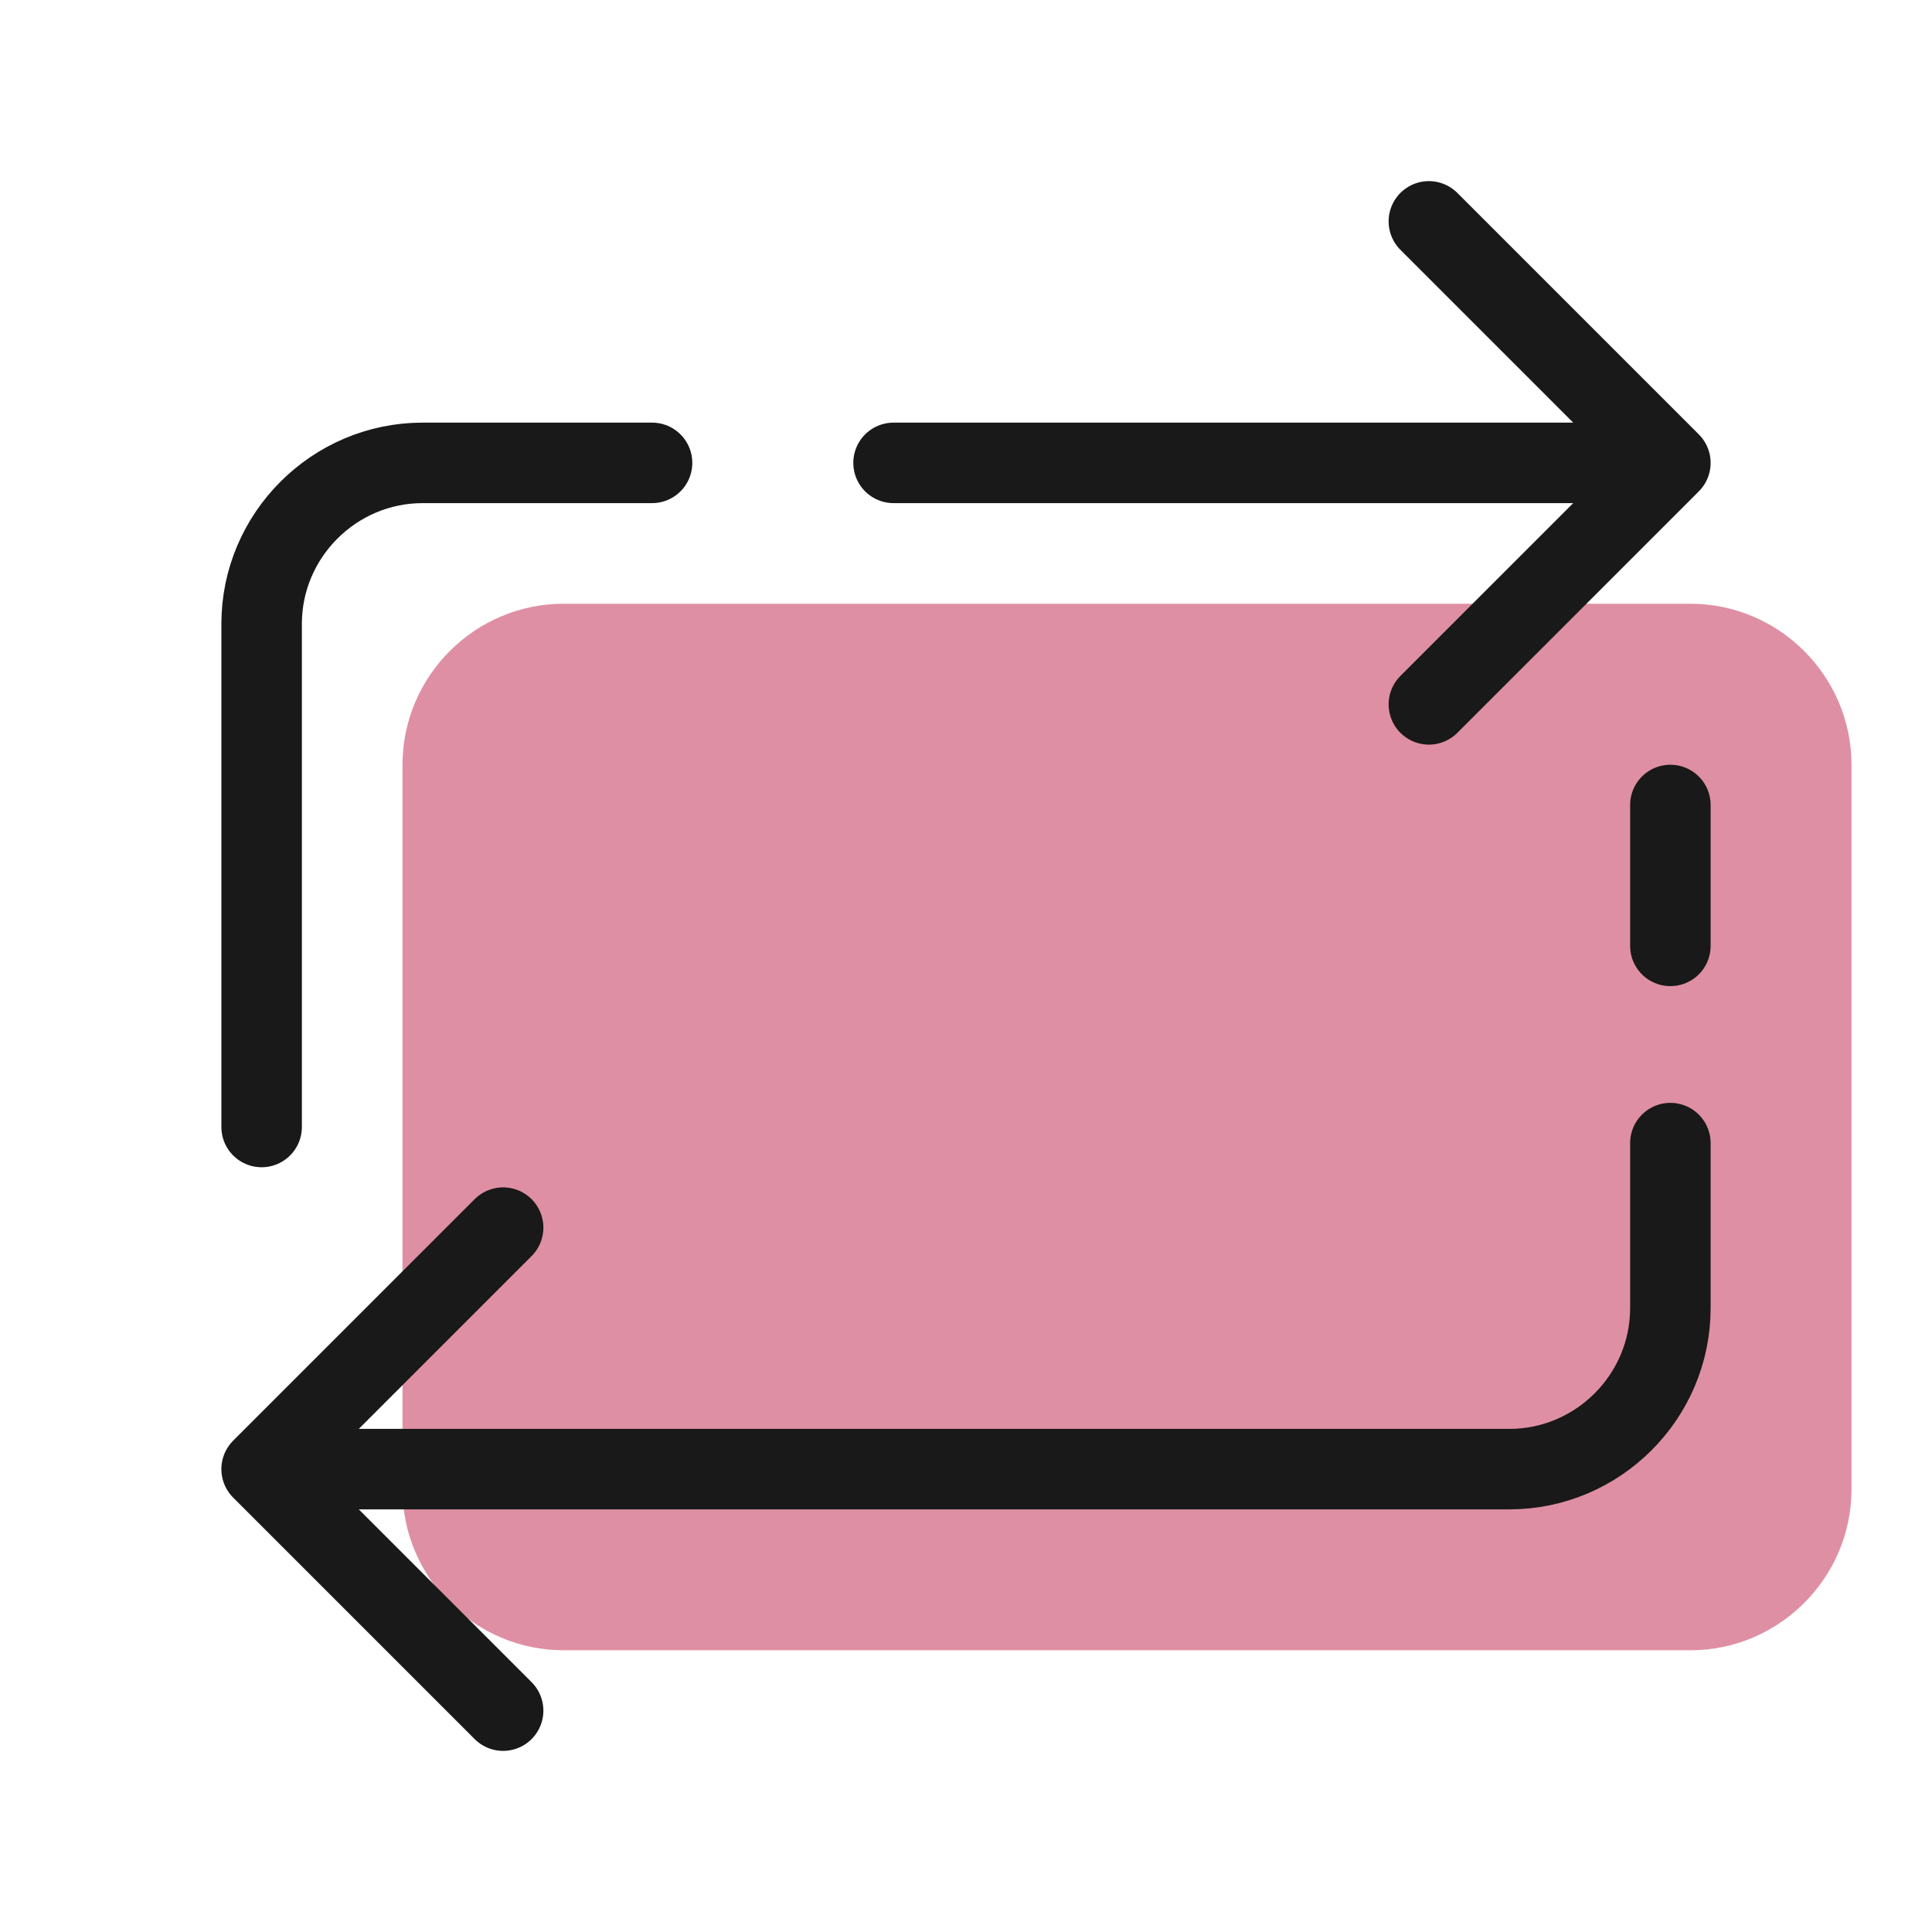
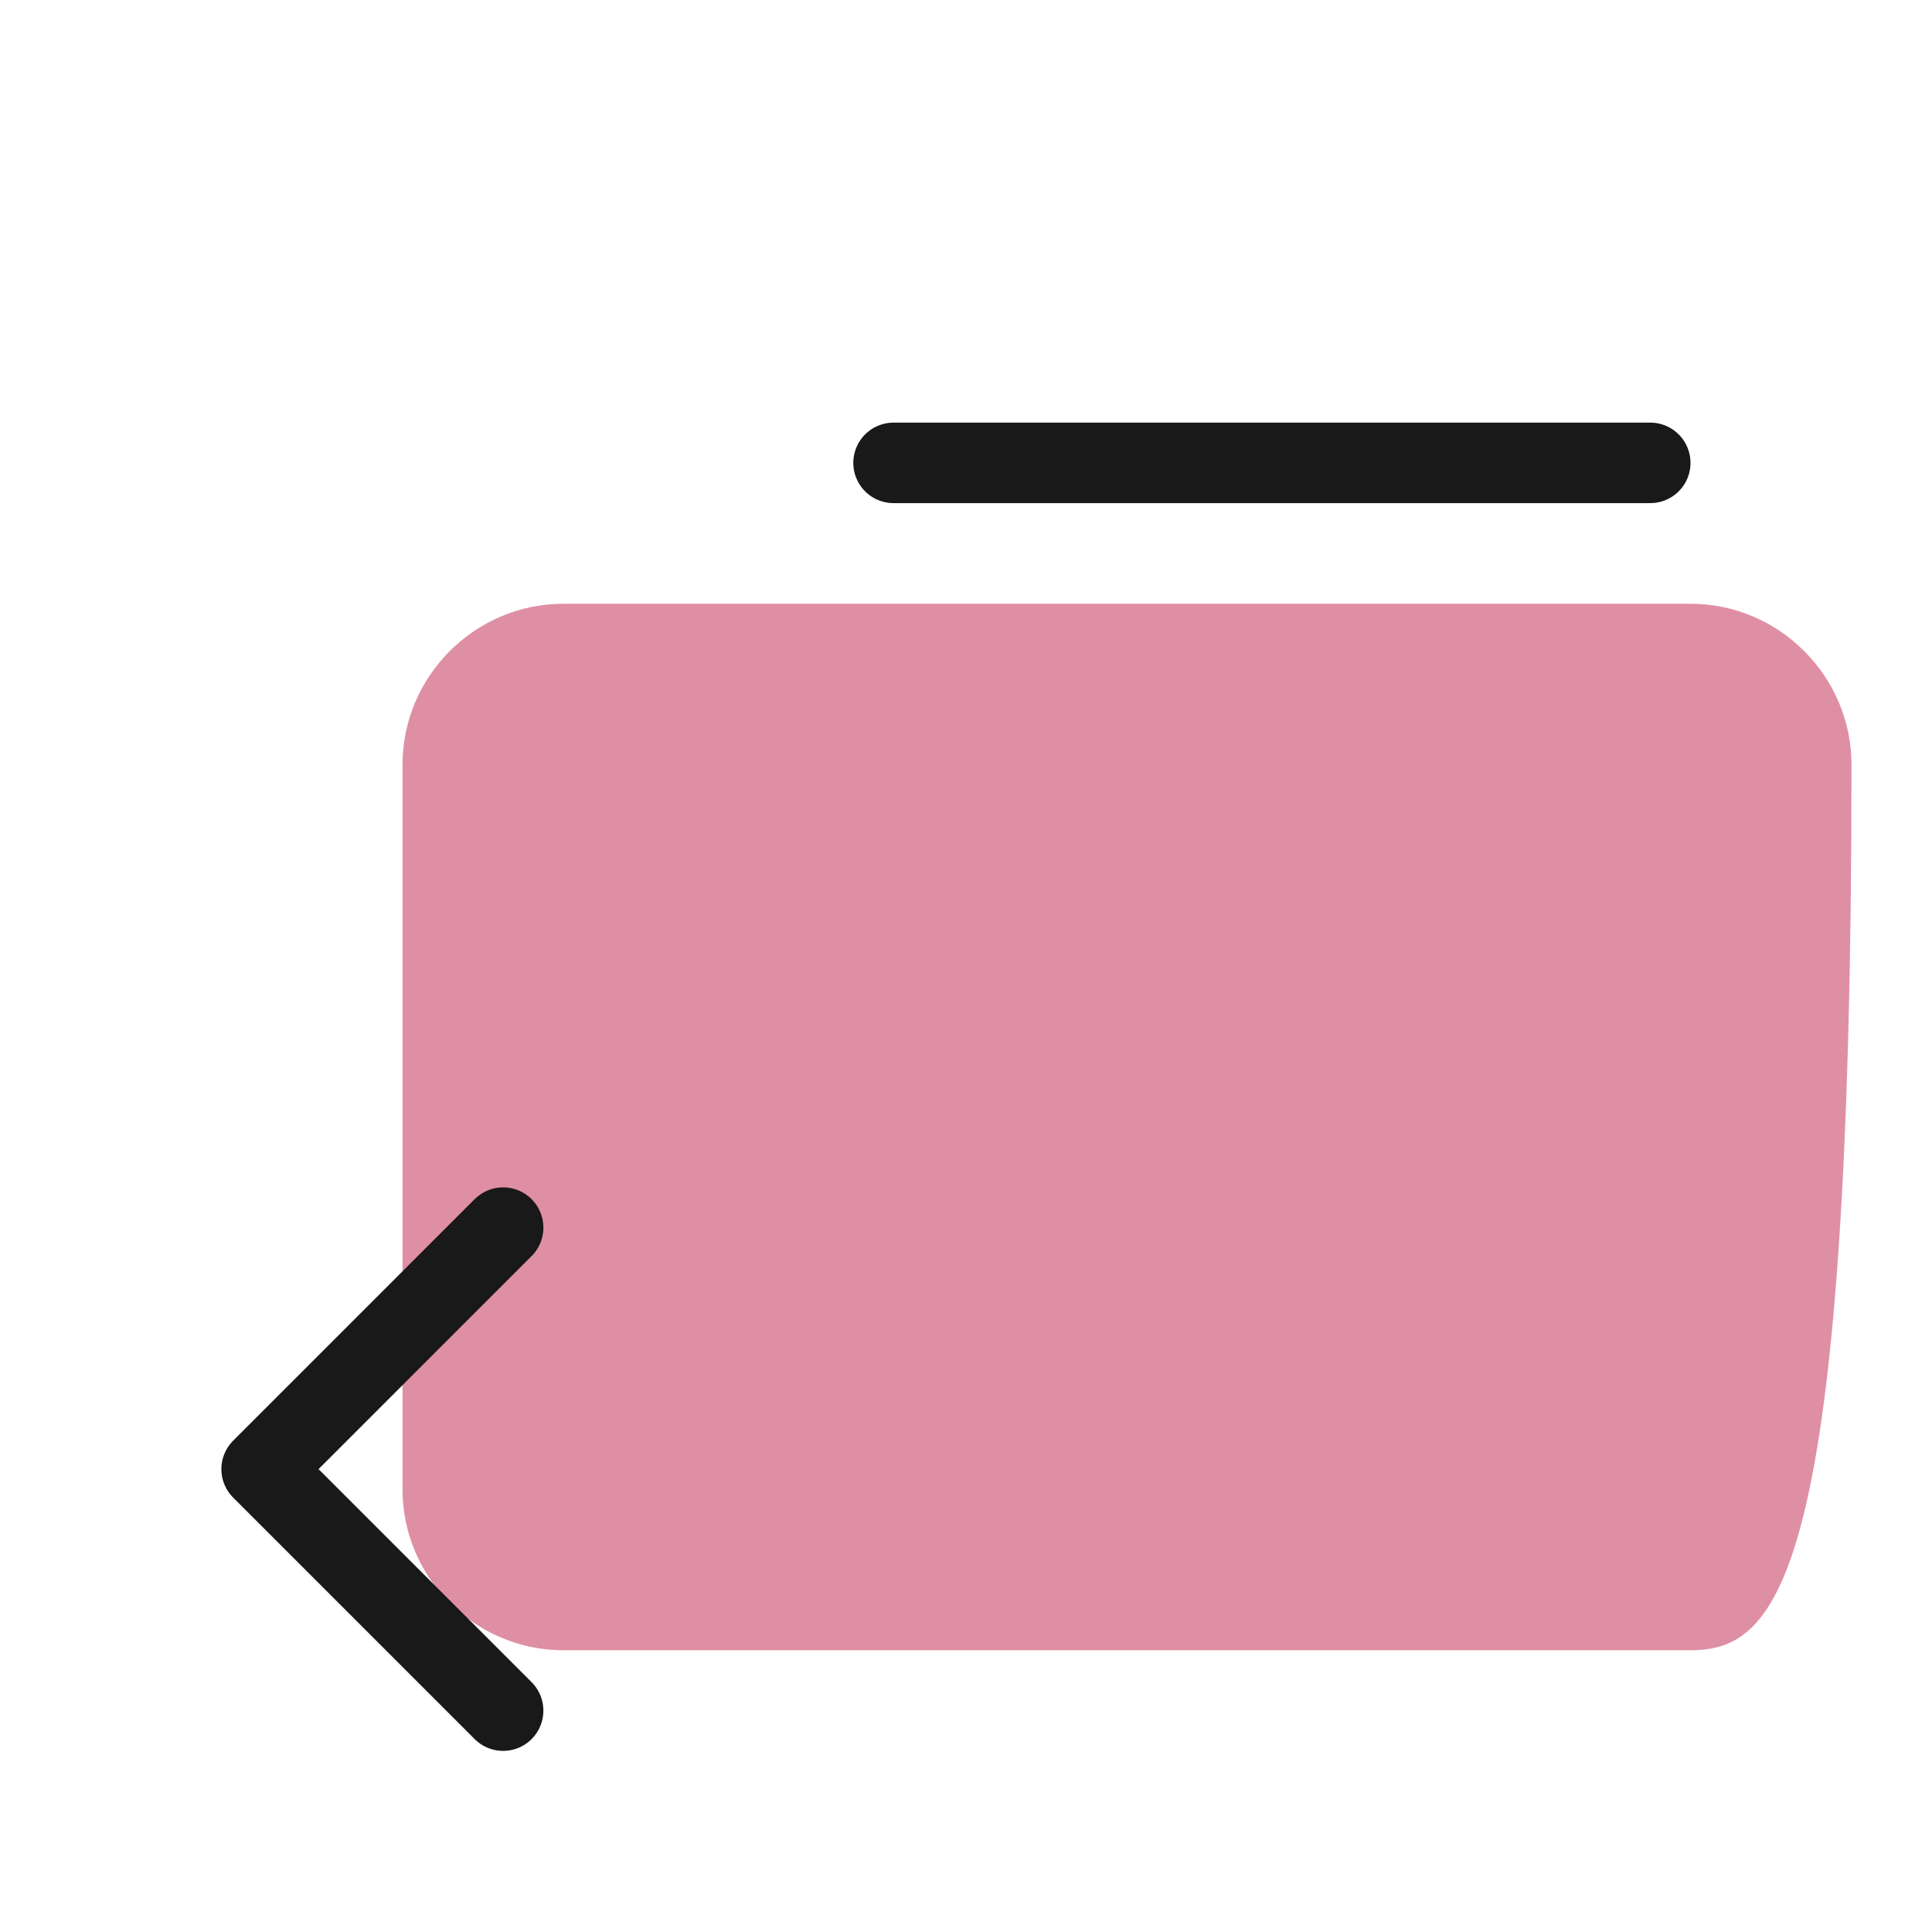
<svg xmlns="http://www.w3.org/2000/svg" id="Layer_1" x="0px" y="0px" viewBox="0 0 48 48" style="enable-background:new 0 0 48 48;" xml:space="preserve">
  <style type="text/css">	.st0{opacity:0.5;fill:#C12148;}	.st1{fill:none;stroke:#191919;stroke-width:2;stroke-linecap:round;stroke-linejoin:round;stroke-miterlimit:10;}	.st2{fill:none;stroke:#191919;stroke-width:2;stroke-linecap:round;stroke-linejoin:round;}</style>
-   <path class="st0" d="M42,41H14c-2.2,0-4-1.8-4-4V19c0-2.2,1.8-4,4-4h28c2.2,0,4,1.8,4,4v18C46,39.2,44.2,41,42,41z" />
-   <path class="st1" d="M16.2,11.5h-5.7c-2.2,0-4,1.8-4,4V28" />
+   <path class="st0" d="M42,41H14c-2.2,0-4-1.8-4-4V19c0-2.2,1.8-4,4-4h28c2.2,0,4,1.8,4,4C46,39.2,44.2,41,42,41z" />
  <line class="st1" x1="41" y1="11.5" x2="22.2" y2="11.5" />
-   <line class="st1" x1="41.5" y1="23.5" x2="41.5" y2="20" />
-   <path class="st1" d="M7,36.5h30.5c2.2,0,4-1.8,4-4v-4.1" />
  <polyline class="st2" points="12.5,42.5 6.5,36.5 12.5,30.5 " />
-   <polyline class="st2" points="35.5,17.5 41.5,11.5 35.5,5.5 " />
</svg>